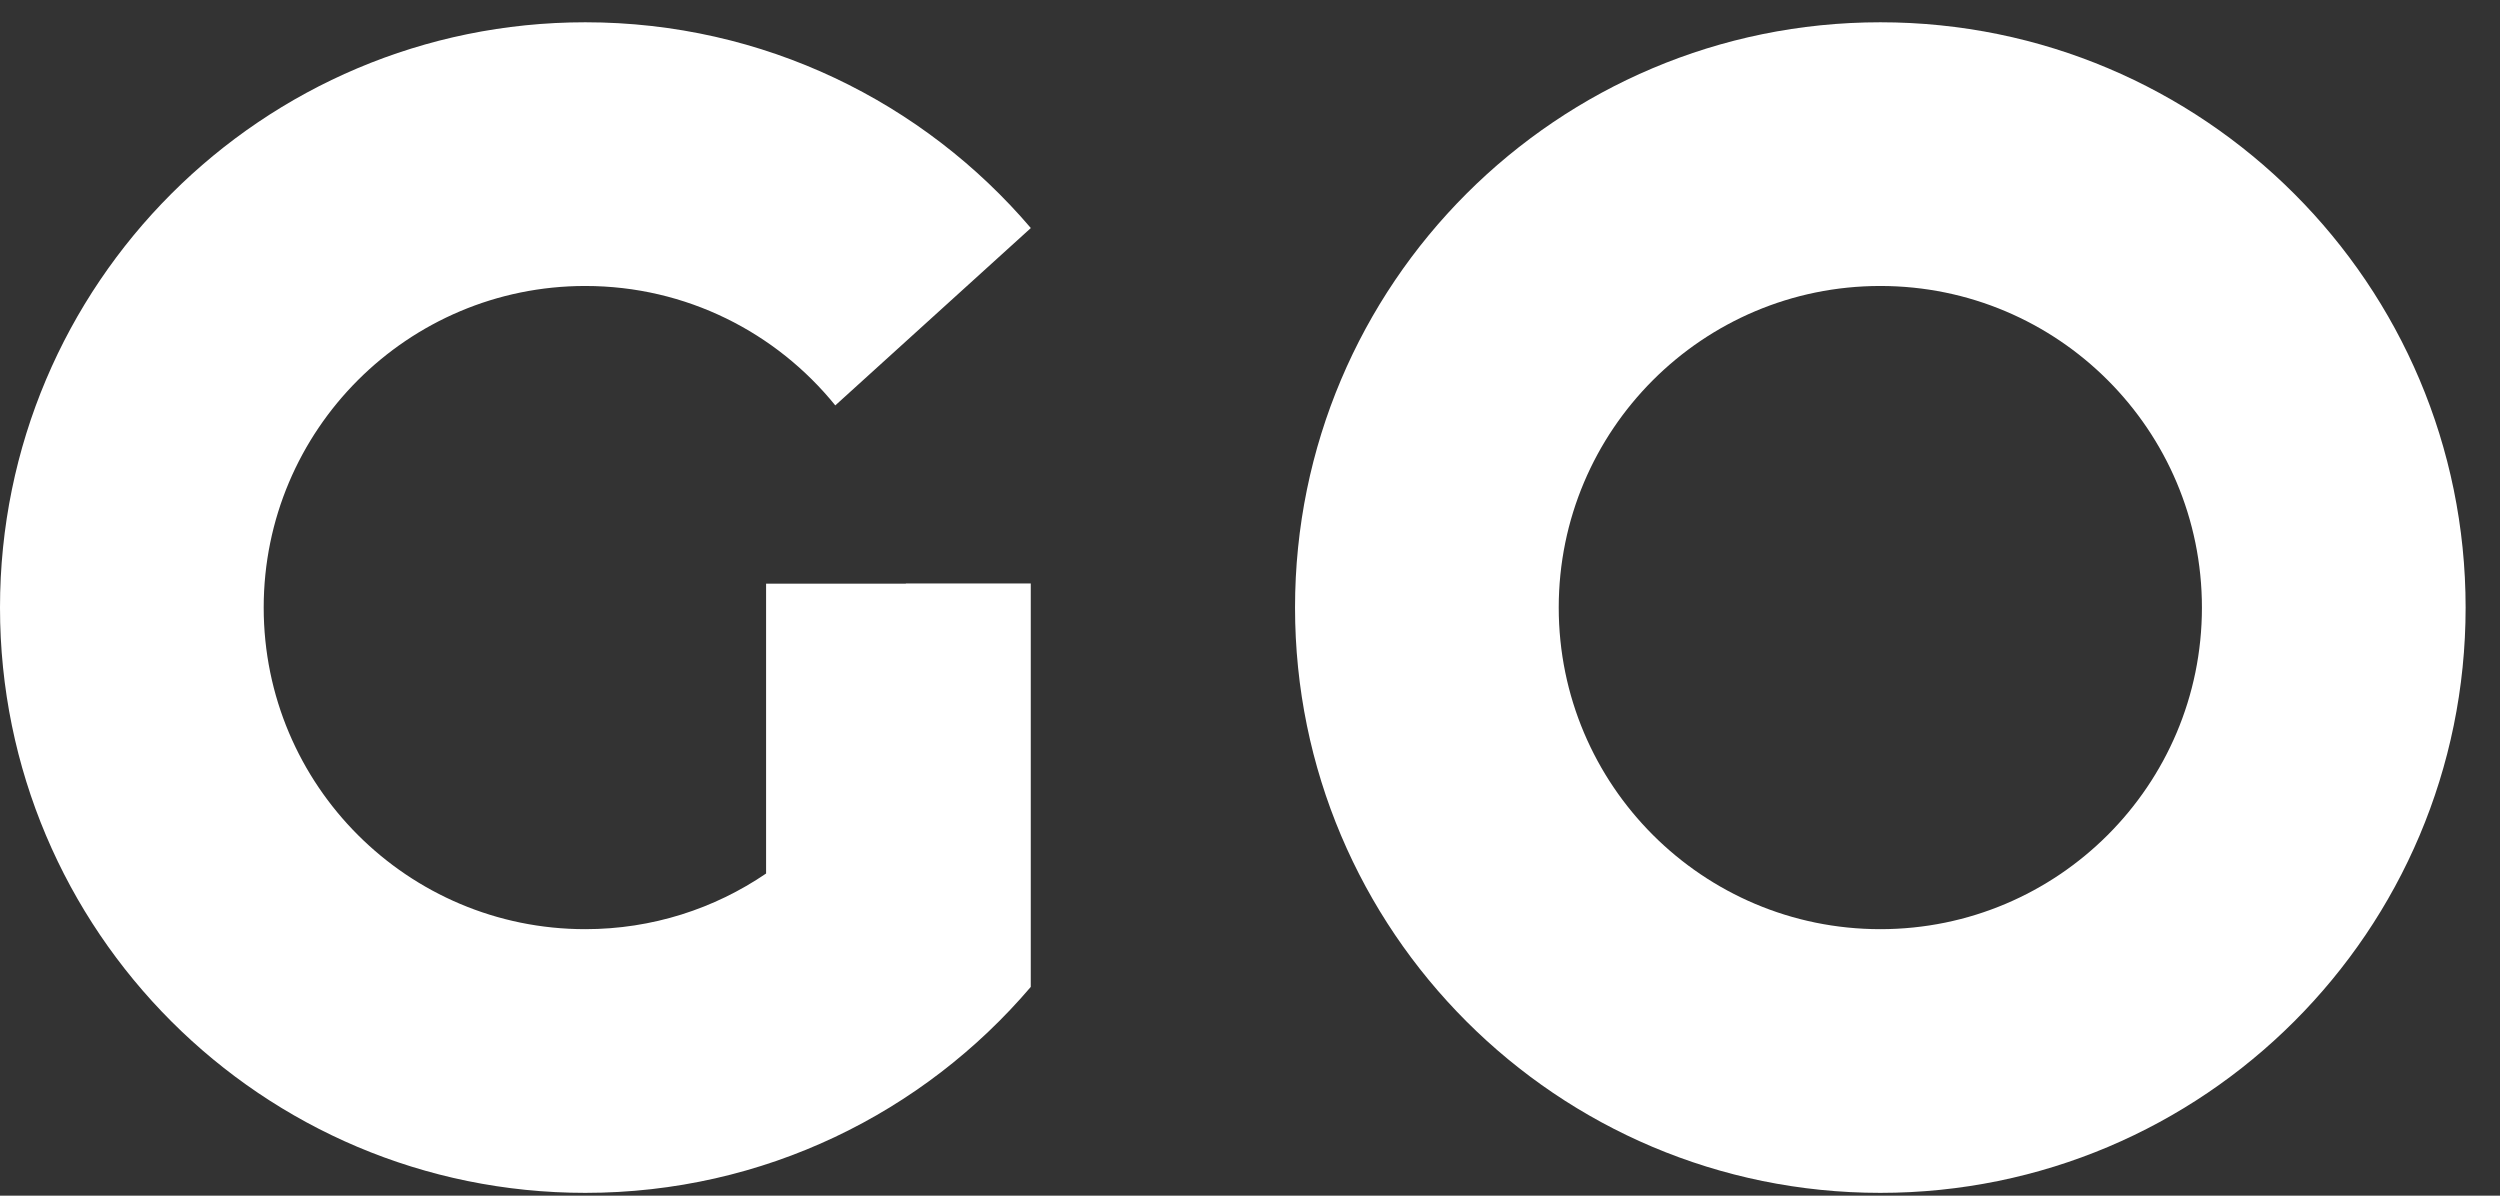
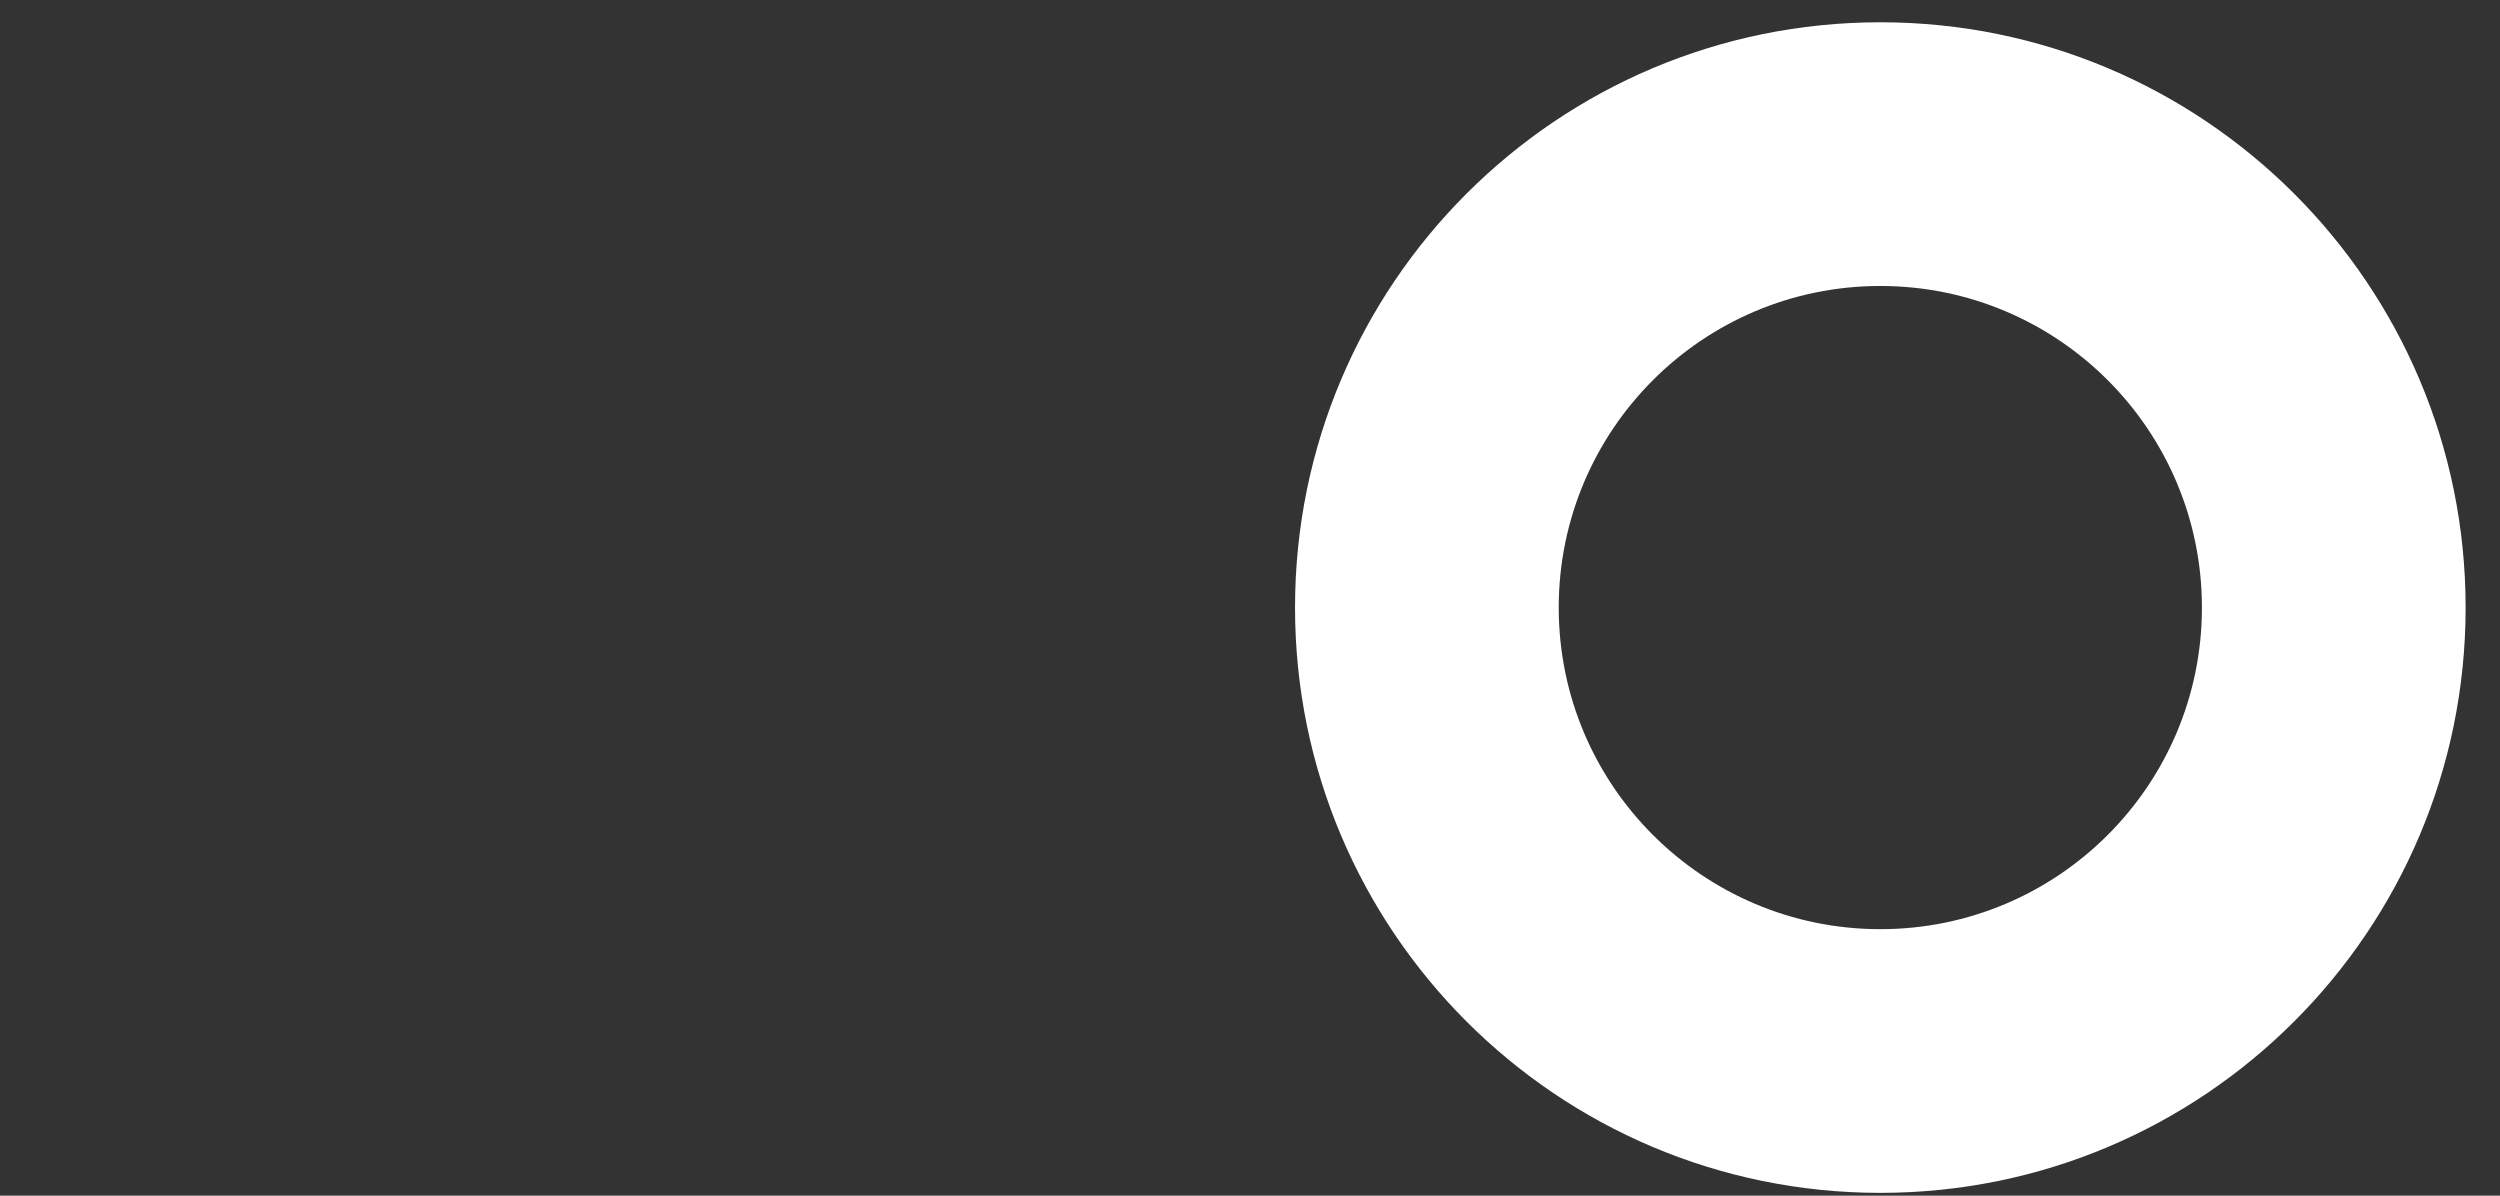
<svg xmlns="http://www.w3.org/2000/svg" width="69" height="33" viewBox="0 0 69 33" fill="none">
  <rect x="0" y="0" width="69" height="33" fill="#333333" stroke="none" />
  <path d="M51.897 0.615C42.975 0.615 35.743 7.847 35.743 16.769C35.743 25.691 42.975 32.923 51.897 32.923C60.819 32.923 68.051 25.691 68.051 16.769C68.051 7.847 60.818 0.615 51.897 0.615ZM51.897 25.645C46.995 25.645 43.021 21.671 43.021 16.769C43.021 11.867 46.995 7.893 51.897 7.893C56.799 7.893 60.773 11.867 60.773 16.769C60.773 21.671 56.799 25.645 51.897 25.645Z" fill="white" />
-   <path d="M16.154 7.893C18.942 7.893 21.428 9.179 23.054 11.189L28.451 6.294C25.489 2.819 21.078 0.615 16.154 0.615C7.232 0.615 0 7.847 0 16.769C0 25.691 7.232 32.923 16.154 32.923C21.079 32.923 25.487 30.716 28.449 27.239V16.103H25.002C25.002 16.103 25.002 16.107 25.002 16.109H21.144V24.109C19.722 25.078 18.004 25.645 16.154 25.645C11.252 25.645 7.278 21.671 7.278 16.769C7.278 11.867 11.252 7.893 16.154 7.893Z" fill="white" />
</svg>